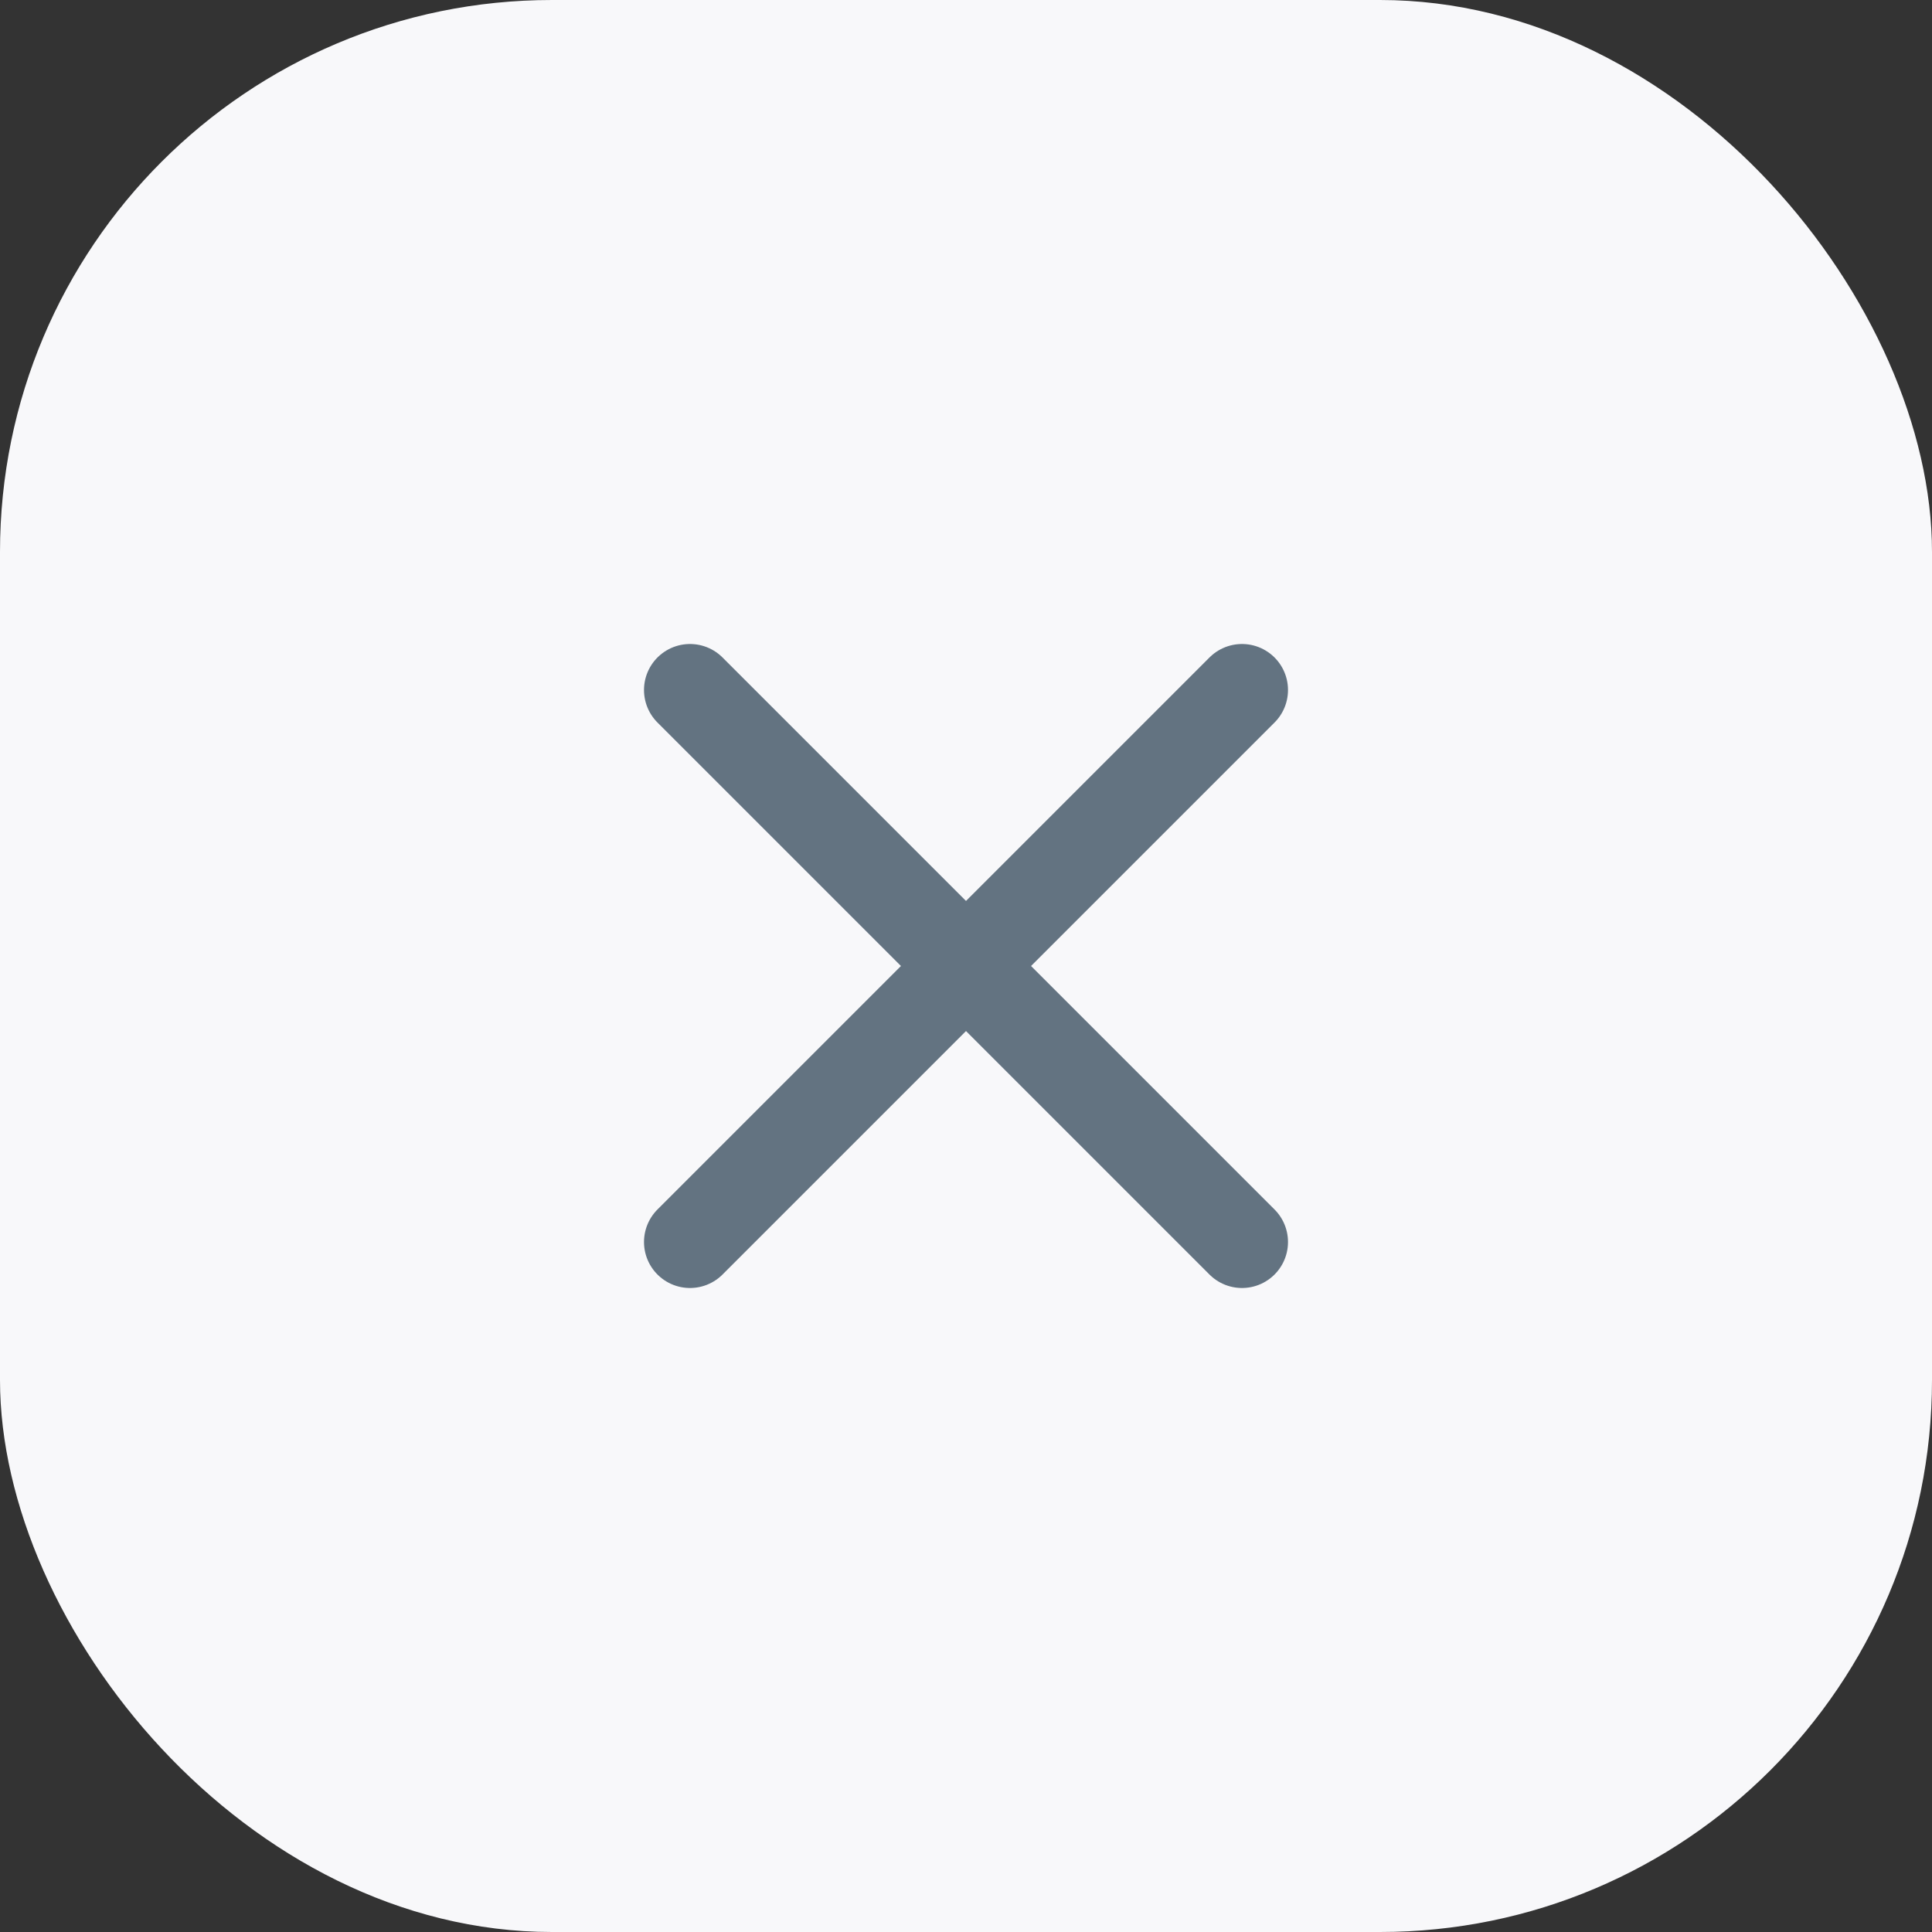
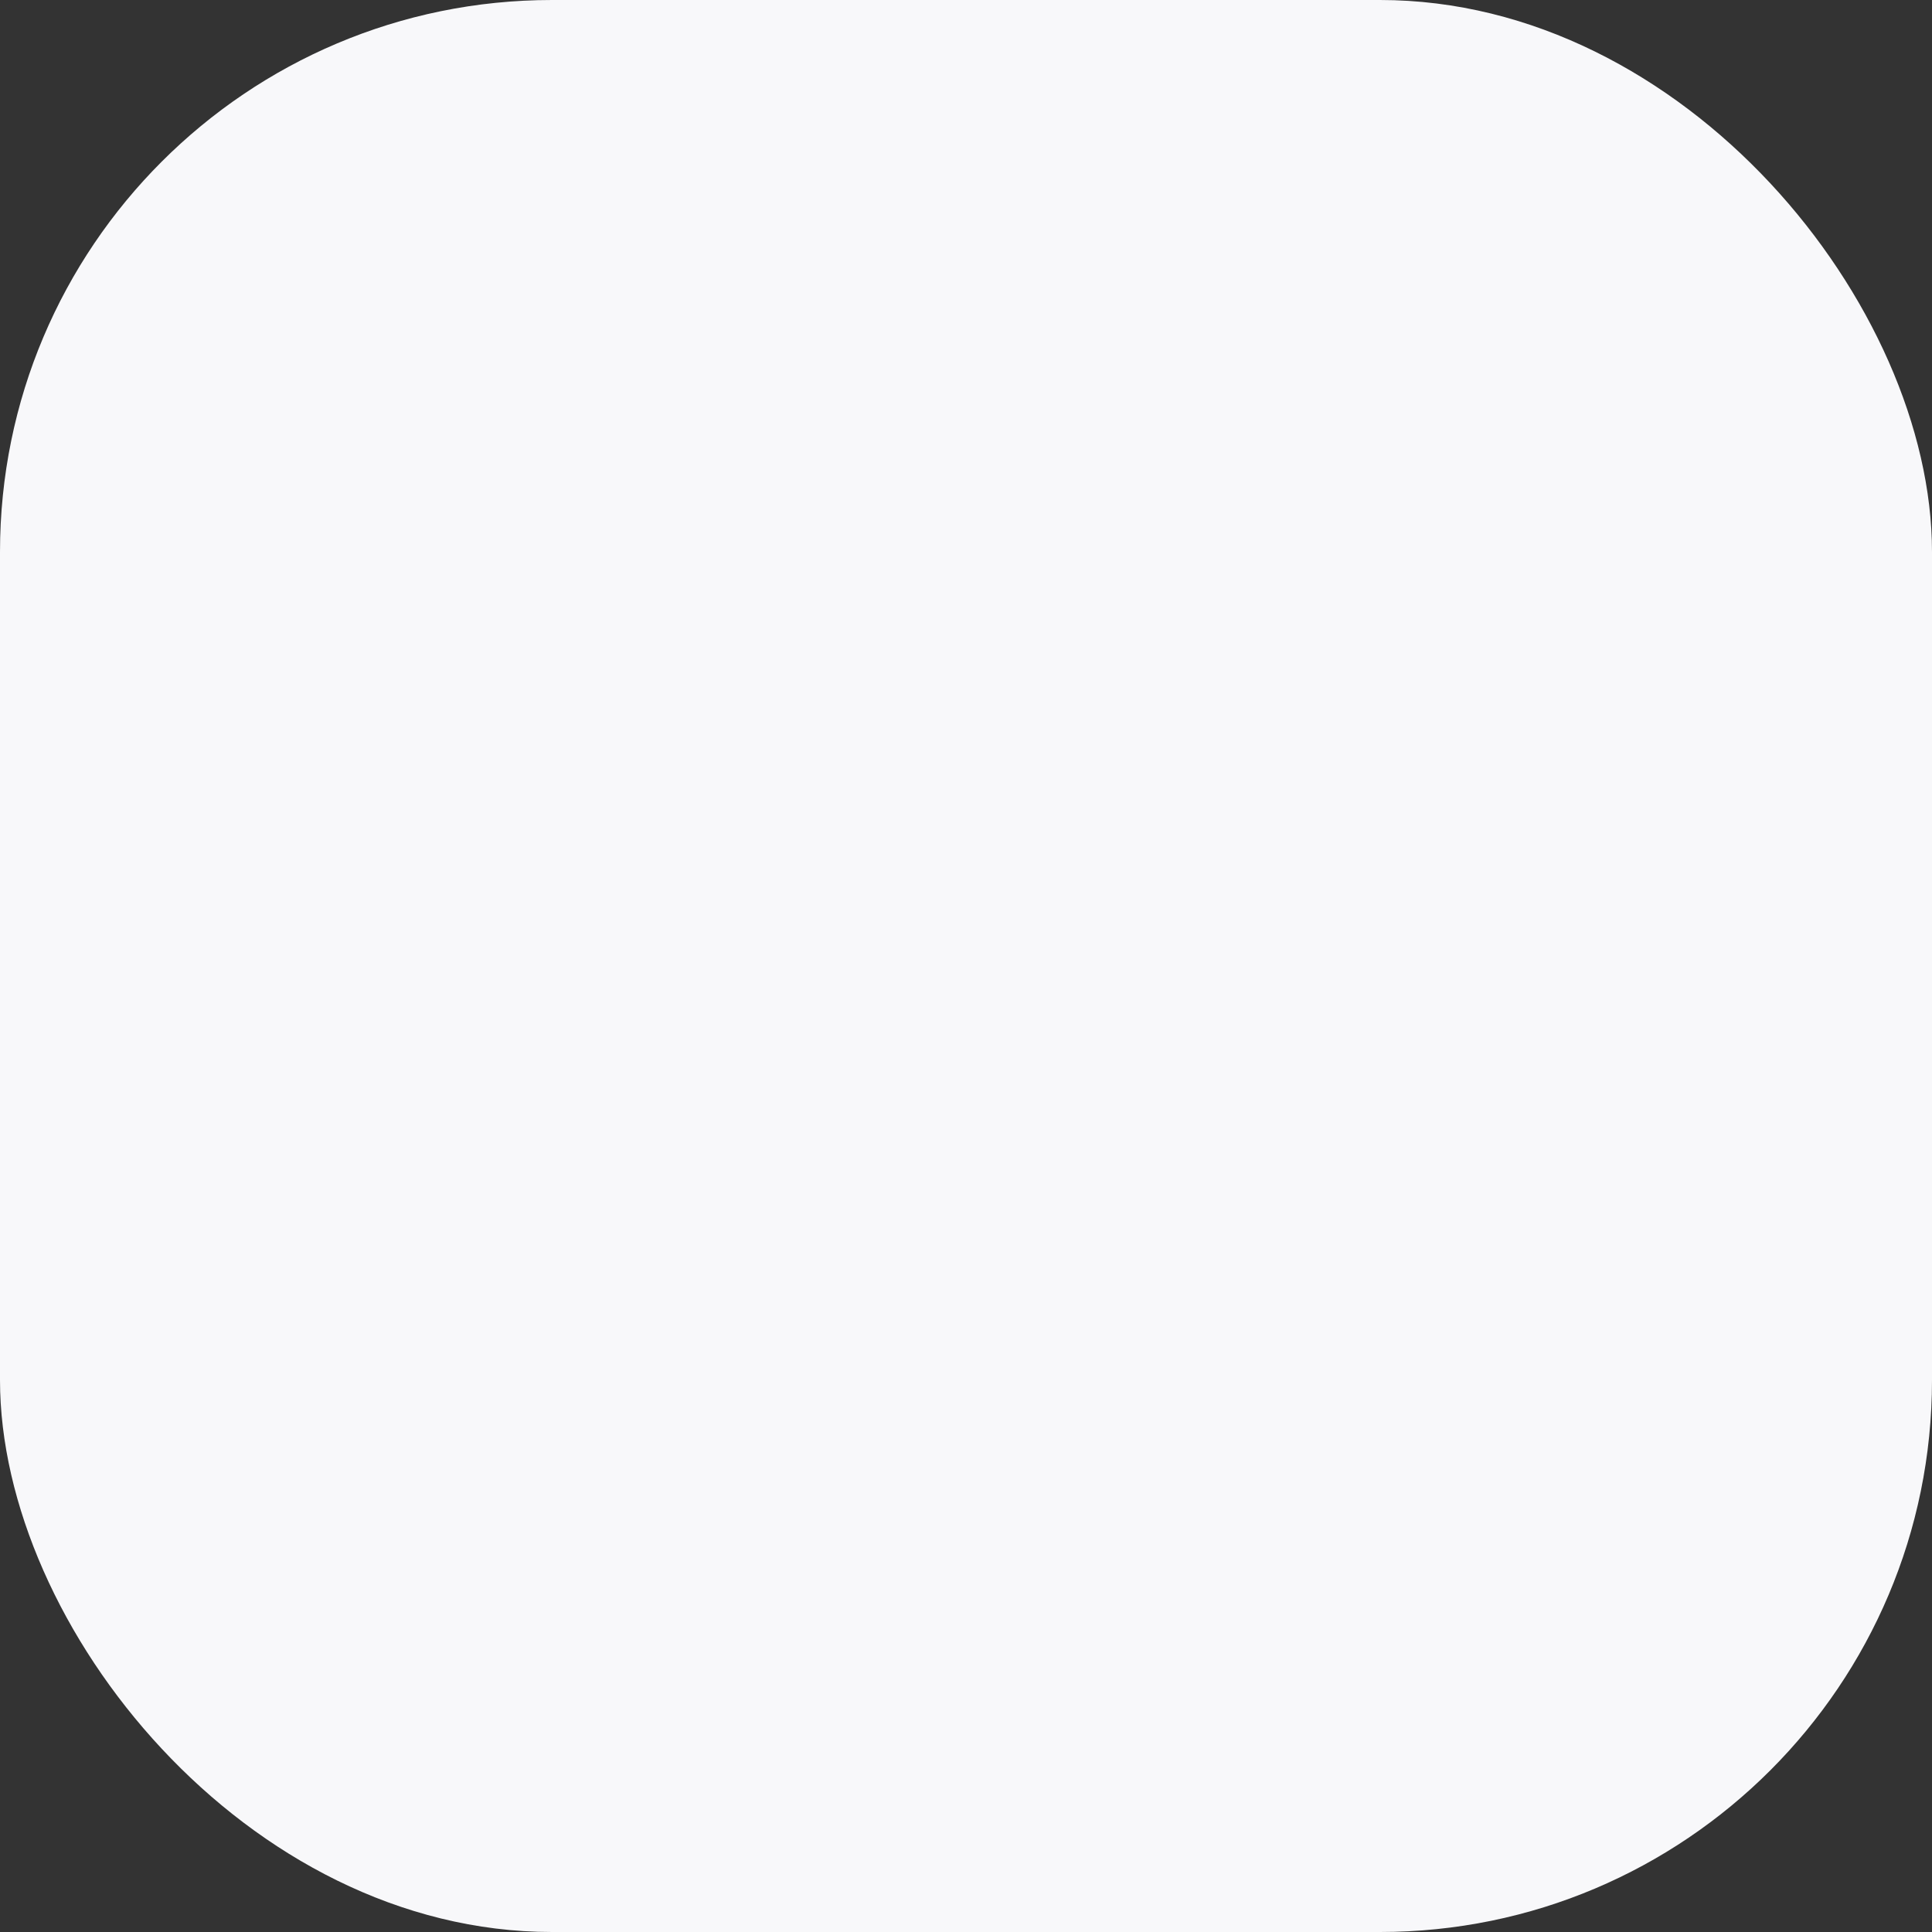
<svg xmlns="http://www.w3.org/2000/svg" width="42" height="42" viewBox="0 0 42 42" fill="none">
  <rect x="0" y="0" width="42" height="42" fill="#333333" stroke="none" />
  <rect width="42" height="42" rx="12" fill="#F8F8FA" />
-   <path d="M27 15L15 27" stroke="#637381" stroke-width="2" stroke-linecap="round" stroke-linejoin="round" />
-   <path d="M15 15L27 27" stroke="#637381" stroke-width="2" stroke-linecap="round" stroke-linejoin="round" />
</svg>